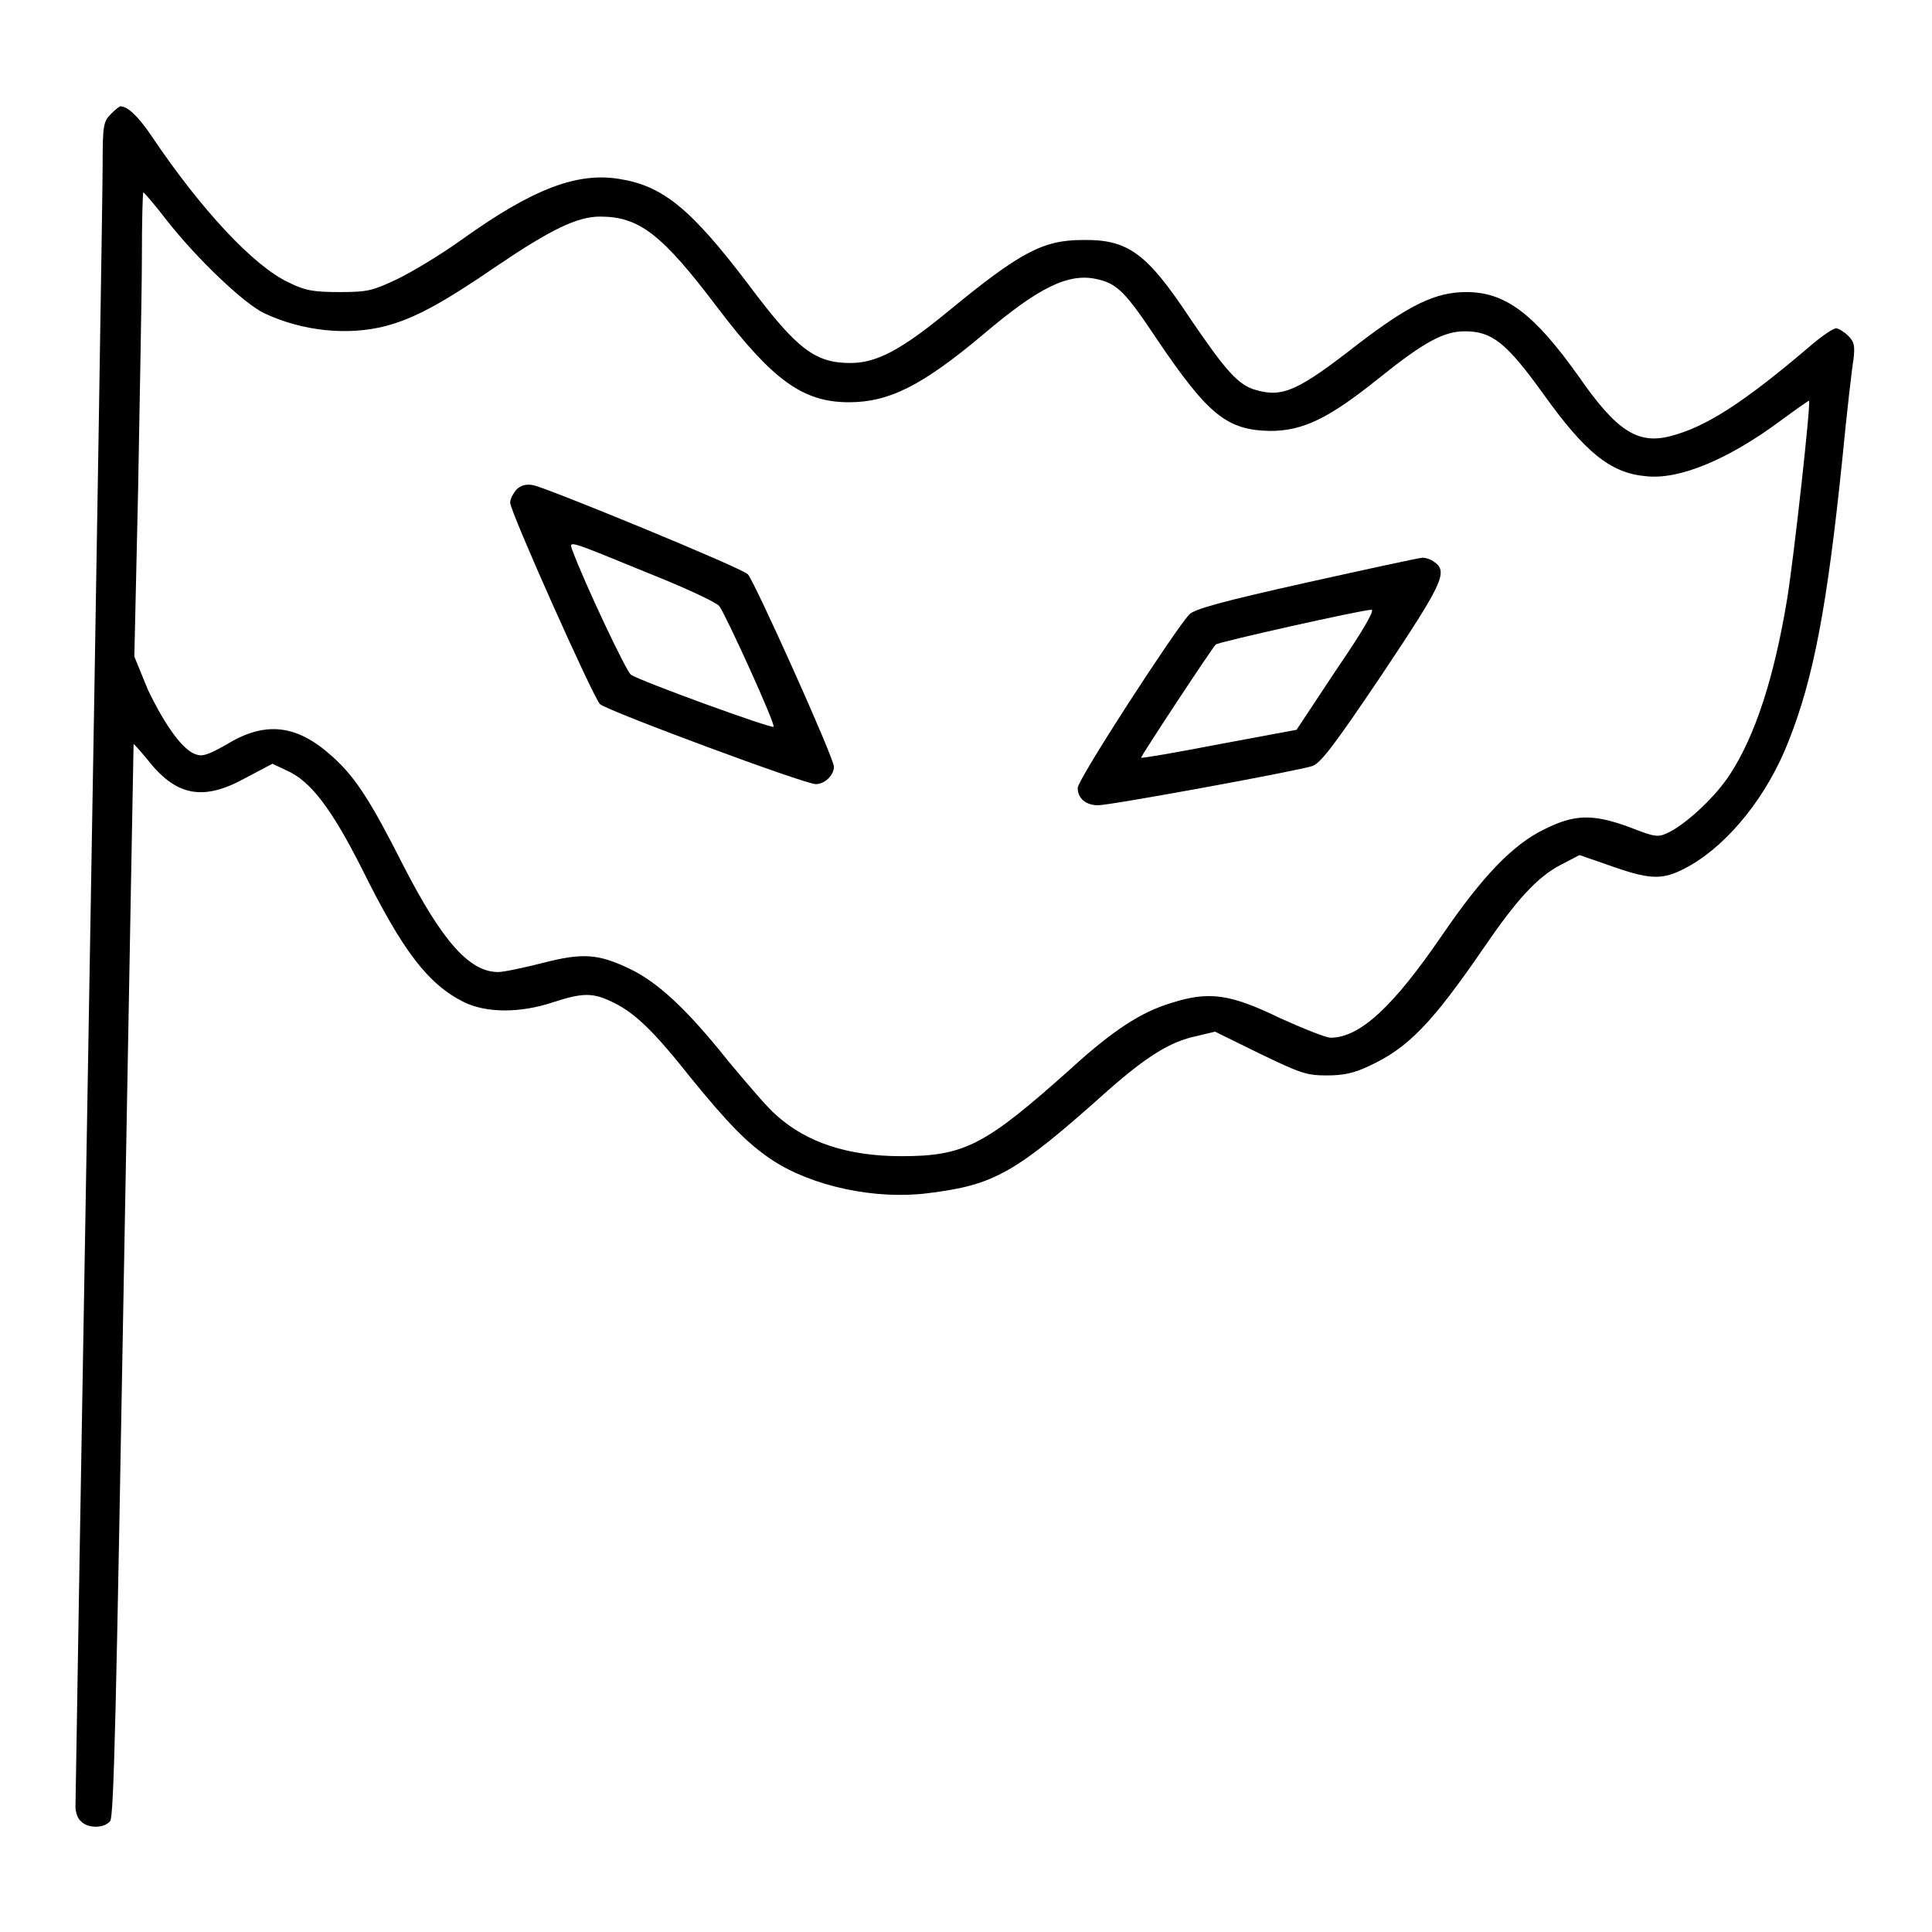
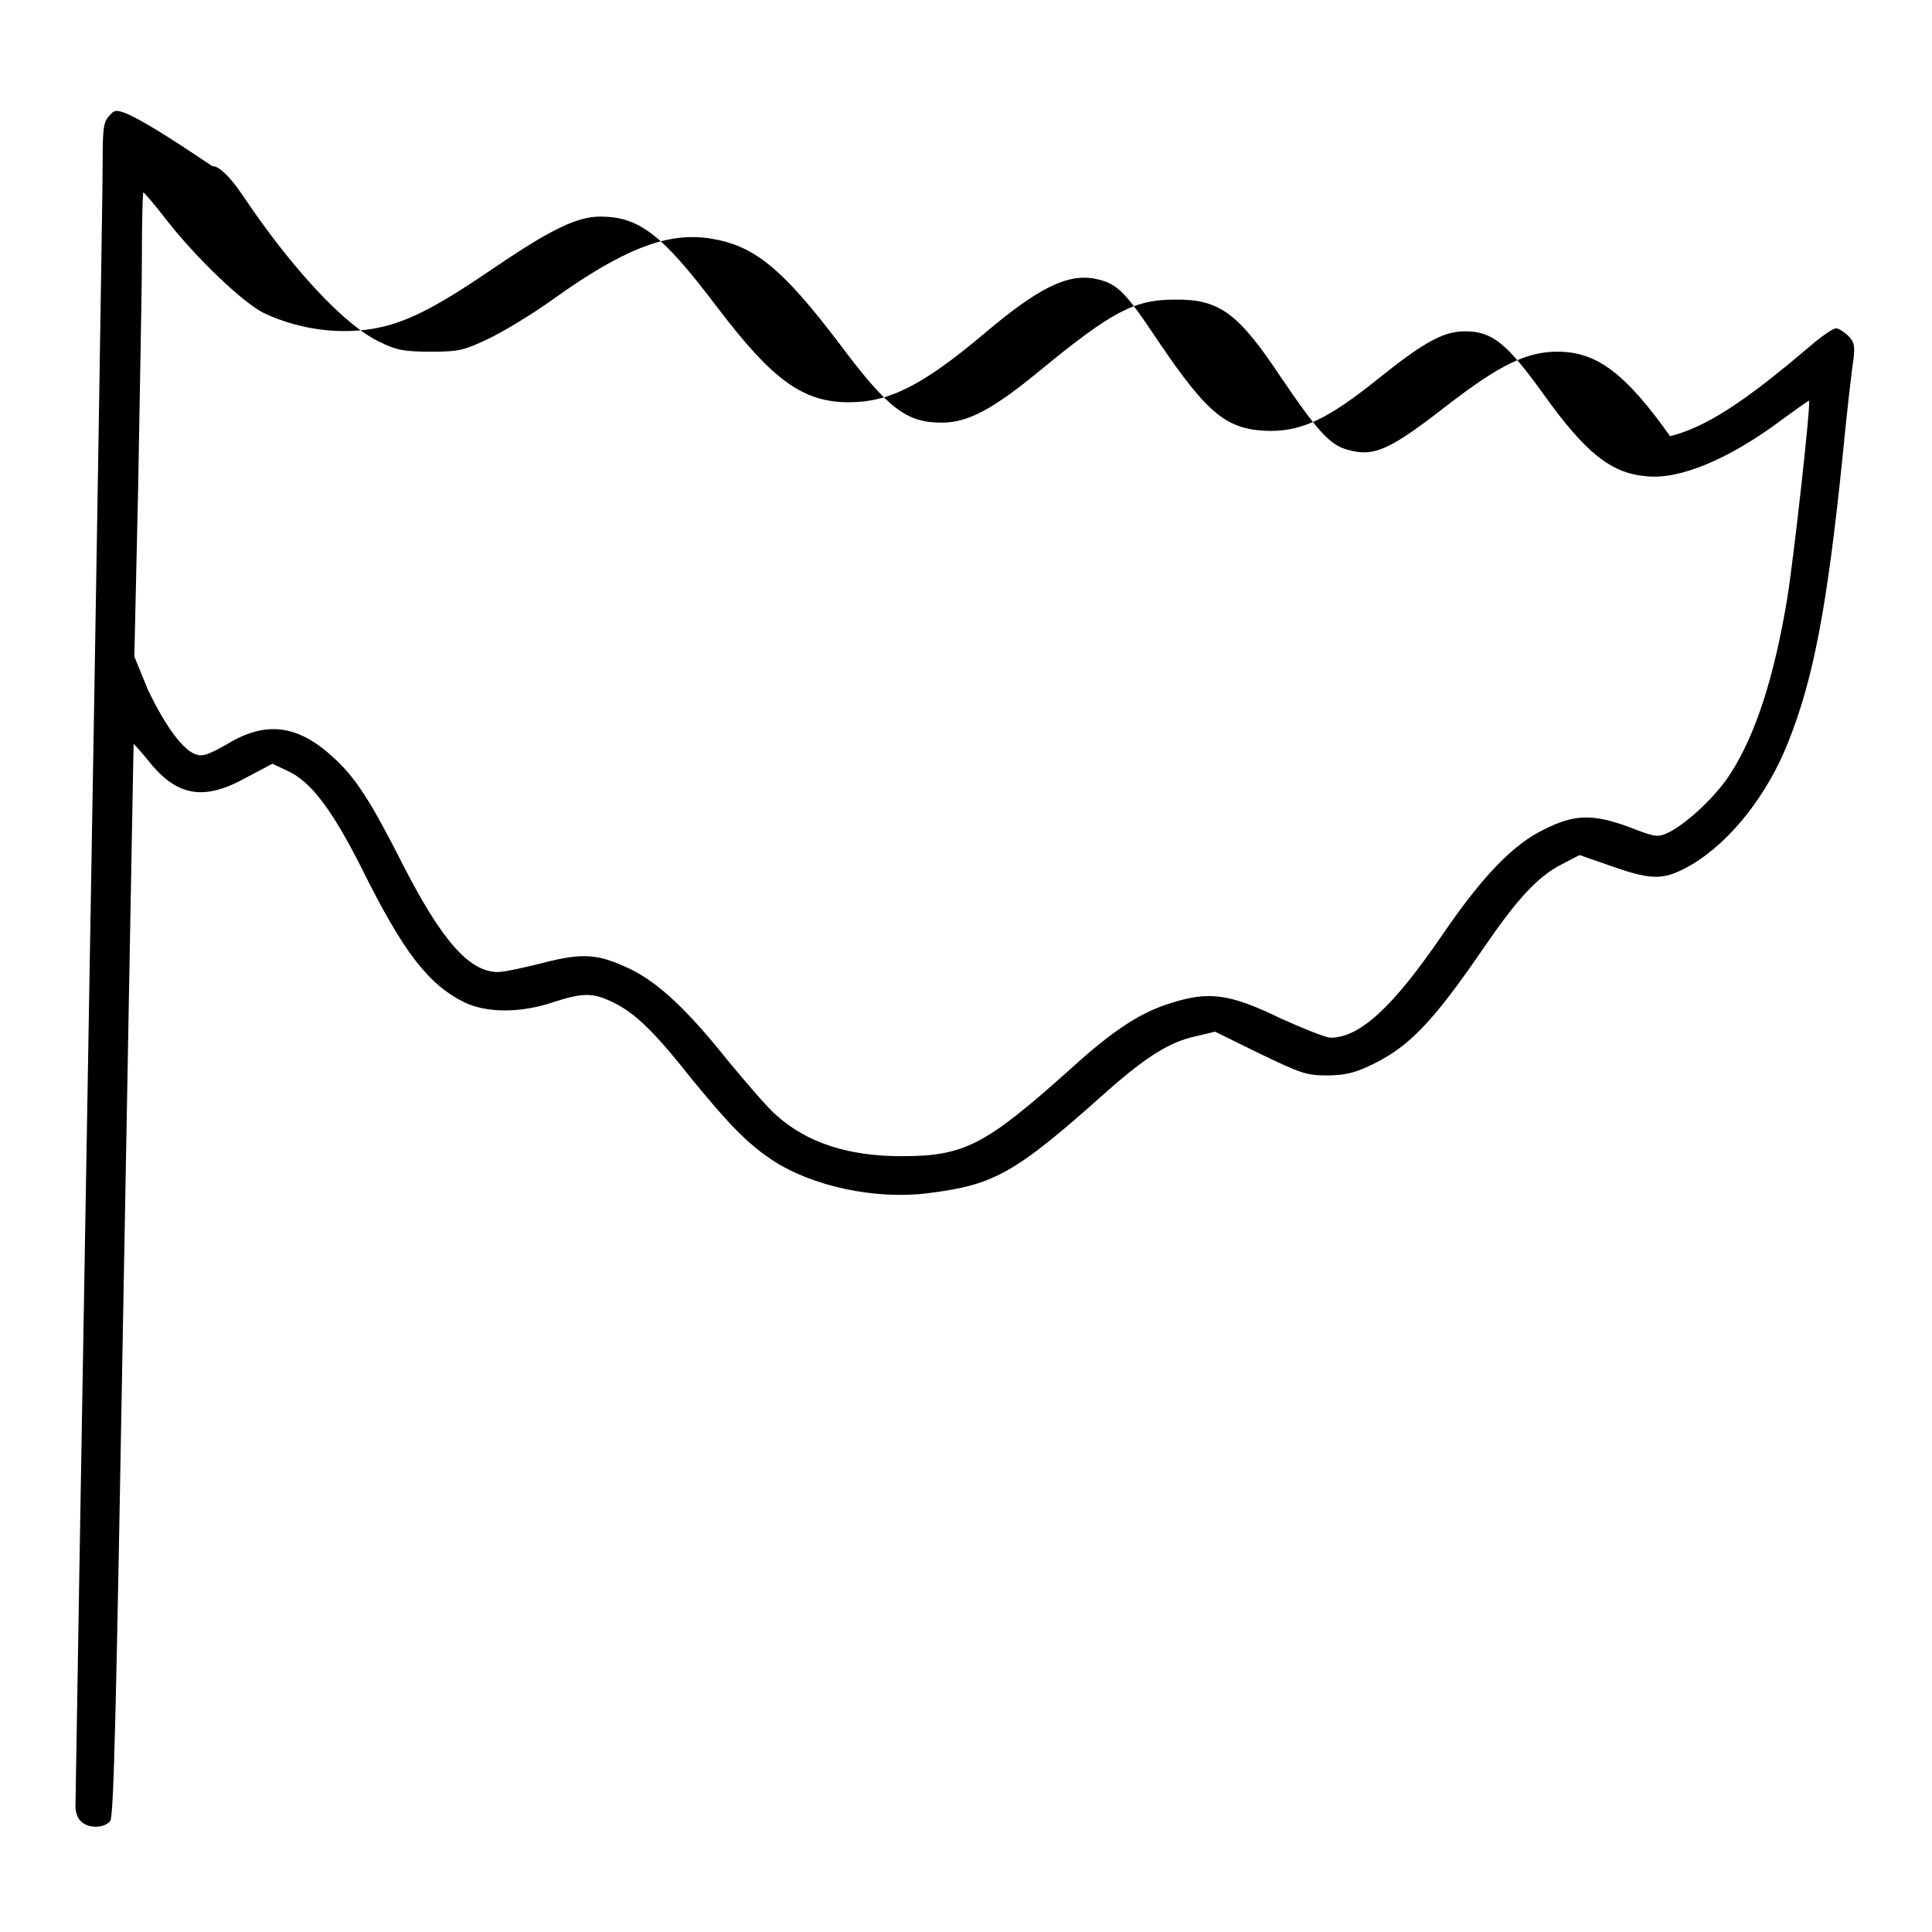
<svg xmlns="http://www.w3.org/2000/svg" version="1.1" x="0px" y="0px" viewBox="0 0 256 256" enable-background="new 0 0 256 256" xml:space="preserve">
  <g>
    <g>
      <g>
-         <path fill="#000000" d="M14.8,15c-1.1,1.1-1.2,1.4-1.2,7c0,3.2-0.8,53.2-1.8,111c-1,57.8-1.8,105.7-1.8,106.4s0.3,1.6,0.7,1.9c0.9,1,3.1,1,3.9,0c0.5-0.6,0.8-15.4,1.8-71.6c0.7-39,1.3-71,1.3-71.1c0-0.1,0.8,0.8,1.8,2c3.8,4.9,7.4,5.6,13,2.5l3.6-1.9l1.9,0.9c3.2,1.4,6,5.2,9.9,12.9c5.5,11.1,8.8,15.4,13.6,17.8c2.9,1.4,7.3,1.5,11.8,0c4-1.3,5.3-1.3,8.1,0.1c2.8,1.4,5.3,3.8,10.2,10c4.9,6,7.4,8.6,10.7,10.8c5.3,3.5,13.7,5.3,20.7,4.4c8.8-1.1,11.5-2.6,23.8-13.6c5.1-4.5,8.3-6.5,11.7-7.2l2.5-0.6l5.9,2.9c5.4,2.6,6.2,2.9,8.9,2.9c2.2,0,3.6-0.3,5.5-1.2c5.3-2.4,8.5-5.8,15.3-15.7c4.3-6.3,7.1-9.4,10.2-11l2.5-1.3l4.6,1.6c5.2,1.8,6.7,1.7,10.2-0.3c5.1-3,10.1-9.2,12.9-16.4c3.3-8.3,5.1-17.8,7.1-37.2c0.6-6.2,1.3-12.3,1.5-13.4c0.2-1.8,0.1-2.3-0.7-3.1c-0.5-0.5-1.3-1-1.6-1c-0.4,0-2,1.1-3.5,2.4c-8.8,7.5-13.8,10.7-18.5,11.9c-4.3,1.1-7.1-0.7-12.1-7.9c-5.9-8.3-9.7-11.2-14.9-11.2c-4.1,0-7.6,1.7-14.5,7c-7.7,6-9.8,7-13.3,6c-2.4-0.6-4.1-2.6-8.8-9.5c-5.7-8.6-8.2-10.5-14.2-10.4c-5.3,0-8.3,1.6-17.8,9.4c-6.2,5.1-9.5,6.9-13,6.9c-4.7,0-7.1-1.8-13.6-10.5c-7.6-10-11.3-13-17.1-13.9c-5.6-0.9-11.5,1.4-20.6,7.9c-2.9,2.1-6.9,4.5-8.8,5.4c-3.2,1.5-3.8,1.7-7.6,1.7c-3.5,0-4.6-0.2-6.8-1.3c-4.5-2.1-11.5-9.5-18.2-19.5c-1.7-2.5-3.1-3.8-4-3.8C16.1,13.9,15.4,14.4,14.8,15z M22.1,29.2c4,5.1,10.2,11,12.9,12.3c5.1,2.4,11.1,3,16.1,1.7c3.8-1,7.5-3,14.8-8c7.1-4.8,10.6-6.5,13.6-6.5c5.2,0,8.2,2.3,15.6,12.1c7.3,9.6,11.3,12.5,17.4,12.5c5.3,0,9.7-2.2,17.8-9c7.3-6.2,11.3-8.2,15.1-7.3c2.7,0.6,3.8,1.8,8,8.1c6.7,9.9,9.2,11.9,14.9,12c4.3,0,7.7-1.6,14.3-6.9c6.1-4.9,8.7-6.3,11.5-6.3c3.6,0,5.5,1.5,10.4,8.3c5.5,7.7,8.9,10.5,13.6,10.9c4.4,0.5,10.9-2.2,17.9-7.4c1.9-1.4,3.6-2.6,3.7-2.6c0.3,0-2,20.8-2.9,26.3c-1.7,10.3-4.2,18-7.5,23.1c-1.9,3-5.7,6.5-8,7.7c-1.6,0.8-1.8,0.8-5.4-0.6c-4.9-1.8-7.3-1.7-11.3,0.3c-4.1,2-8.1,6.1-13.5,14c-6.5,9.5-10.9,13.6-14.8,13.6c-0.6,0-3.6-1.2-6.7-2.6c-6.6-3.2-9.4-3.6-14.4-2c-4,1.2-7.7,3.6-13.3,8.7c-11.4,10.2-14.1,11.6-22.5,11.6c-7,0-12.5-1.8-16.5-5.4c-1.1-0.9-3.9-4.2-6.4-7.2c-5.5-6.9-9.3-10.4-13-12.2c-4.2-2-6.2-2.2-11.6-0.8c-2.4,0.6-5.1,1.2-5.9,1.2c-3.8,0-7.4-4.1-12.5-14c-4.4-8.7-6.4-11.8-9.4-14.5c-4.7-4.3-8.9-4.8-14-1.7c-2.1,1.2-3.2,1.7-4,1.4c-1.7-0.4-4.1-3.6-6.5-8.6L17.8,87l0.5-22.1c0.2-12.2,0.5-26,0.5-30.8c0-4.7,0.1-8.6,0.2-8.6C19,25.4,20.5,27.1,22.1,29.2z" />
-         <path fill="#000000" d="M68.4,64.9c-0.4,0.5-0.8,1.2-0.8,1.7c0,1.2,11,25.8,11.9,26.7c1,0.9,27.1,10.6,28.6,10.6c1.2,0,2.4-1.2,2.4-2.3c0-1.2-10.5-24.5-11.4-25.5c-0.9-0.9-26.5-11.4-28.4-11.8C69.7,64.1,69,64.3,68.4,64.9z M85.8,75.9c4.8,1.9,9.1,3.9,9.5,4.4c0.8,1,7.5,15.7,7.2,16c-0.2,0.3-17.8-6.1-18.9-6.9c-0.6-0.4-6.1-12-7.8-16.6C75.4,71.6,75.3,71.6,85.8,75.9z" />
-         <path fill="#000000" d="M173.1,77.2c-11.2,2.5-14.8,3.5-15.5,4.2c-2.1,2.3-14.8,21.9-14.8,23c0,1.4,1.1,2.3,2.7,2.3c1.7,0,26.7-4.6,28.4-5.2c1.1-0.4,2.8-2.6,9.2-12.1c8-12,8.8-13.6,7-14.9c-0.5-0.4-1.2-0.6-1.6-0.6C188.1,73.9,181.2,75.4,173.1,77.2z M177.1,88.7l-5.3,8l-10.2,1.9c-5.7,1.1-10.3,1.9-10.4,1.8c-0.1-0.1,9.3-14.4,9.9-15c0.2-0.3,19.4-4.6,20.6-4.6C182.2,80.7,181,83,177.1,88.7z" />
+         <path fill="#000000" d="M14.8,15c-1.1,1.1-1.2,1.4-1.2,7c0,3.2-0.8,53.2-1.8,111c-1,57.8-1.8,105.7-1.8,106.4s0.3,1.6,0.7,1.9c0.9,1,3.1,1,3.9,0c0.5-0.6,0.8-15.4,1.8-71.6c0.7-39,1.3-71,1.3-71.1c0-0.1,0.8,0.8,1.8,2c3.8,4.9,7.4,5.6,13,2.5l3.6-1.9l1.9,0.9c3.2,1.4,6,5.2,9.9,12.9c5.5,11.1,8.8,15.4,13.6,17.8c2.9,1.4,7.3,1.5,11.8,0c4-1.3,5.3-1.3,8.1,0.1c2.8,1.4,5.3,3.8,10.2,10c4.9,6,7.4,8.6,10.7,10.8c5.3,3.5,13.7,5.3,20.7,4.4c8.8-1.1,11.5-2.6,23.8-13.6c5.1-4.5,8.3-6.5,11.7-7.2l2.5-0.6l5.9,2.9c5.4,2.6,6.2,2.9,8.9,2.9c2.2,0,3.6-0.3,5.5-1.2c5.3-2.4,8.5-5.8,15.3-15.7c4.3-6.3,7.1-9.4,10.2-11l2.5-1.3l4.6,1.6c5.2,1.8,6.7,1.7,10.2-0.3c5.1-3,10.1-9.2,12.9-16.4c3.3-8.3,5.1-17.8,7.1-37.2c0.6-6.2,1.3-12.3,1.5-13.4c0.2-1.8,0.1-2.3-0.7-3.1c-0.5-0.5-1.3-1-1.6-1c-0.4,0-2,1.1-3.5,2.4c-8.8,7.5-13.8,10.7-18.5,11.9c-5.9-8.3-9.7-11.2-14.9-11.2c-4.1,0-7.6,1.7-14.5,7c-7.7,6-9.8,7-13.3,6c-2.4-0.6-4.1-2.6-8.8-9.5c-5.7-8.6-8.2-10.5-14.2-10.4c-5.3,0-8.3,1.6-17.8,9.4c-6.2,5.1-9.5,6.9-13,6.9c-4.7,0-7.1-1.8-13.6-10.5c-7.6-10-11.3-13-17.1-13.9c-5.6-0.9-11.5,1.4-20.6,7.9c-2.9,2.1-6.9,4.5-8.8,5.4c-3.2,1.5-3.8,1.7-7.6,1.7c-3.5,0-4.6-0.2-6.8-1.3c-4.5-2.1-11.5-9.5-18.2-19.5c-1.7-2.5-3.1-3.8-4-3.8C16.1,13.9,15.4,14.4,14.8,15z M22.1,29.2c4,5.1,10.2,11,12.9,12.3c5.1,2.4,11.1,3,16.1,1.7c3.8-1,7.5-3,14.8-8c7.1-4.8,10.6-6.5,13.6-6.5c5.2,0,8.2,2.3,15.6,12.1c7.3,9.6,11.3,12.5,17.4,12.5c5.3,0,9.7-2.2,17.8-9c7.3-6.2,11.3-8.2,15.1-7.3c2.7,0.6,3.8,1.8,8,8.1c6.7,9.9,9.2,11.9,14.9,12c4.3,0,7.7-1.6,14.3-6.9c6.1-4.9,8.7-6.3,11.5-6.3c3.6,0,5.5,1.5,10.4,8.3c5.5,7.7,8.9,10.5,13.6,10.9c4.4,0.5,10.9-2.2,17.9-7.4c1.9-1.4,3.6-2.6,3.7-2.6c0.3,0-2,20.8-2.9,26.3c-1.7,10.3-4.2,18-7.5,23.1c-1.9,3-5.7,6.5-8,7.7c-1.6,0.8-1.8,0.8-5.4-0.6c-4.9-1.8-7.3-1.7-11.3,0.3c-4.1,2-8.1,6.1-13.5,14c-6.5,9.5-10.9,13.6-14.8,13.6c-0.6,0-3.6-1.2-6.7-2.6c-6.6-3.2-9.4-3.6-14.4-2c-4,1.2-7.7,3.6-13.3,8.7c-11.4,10.2-14.1,11.6-22.5,11.6c-7,0-12.5-1.8-16.5-5.4c-1.1-0.9-3.9-4.2-6.4-7.2c-5.5-6.9-9.3-10.4-13-12.2c-4.2-2-6.2-2.2-11.6-0.8c-2.4,0.6-5.1,1.2-5.9,1.2c-3.8,0-7.4-4.1-12.5-14c-4.4-8.7-6.4-11.8-9.4-14.5c-4.7-4.3-8.9-4.8-14-1.7c-2.1,1.2-3.2,1.7-4,1.4c-1.7-0.4-4.1-3.6-6.5-8.6L17.8,87l0.5-22.1c0.2-12.2,0.5-26,0.5-30.8c0-4.7,0.1-8.6,0.2-8.6C19,25.4,20.5,27.1,22.1,29.2z" />
      </g>
    </g>
  </g>
</svg>